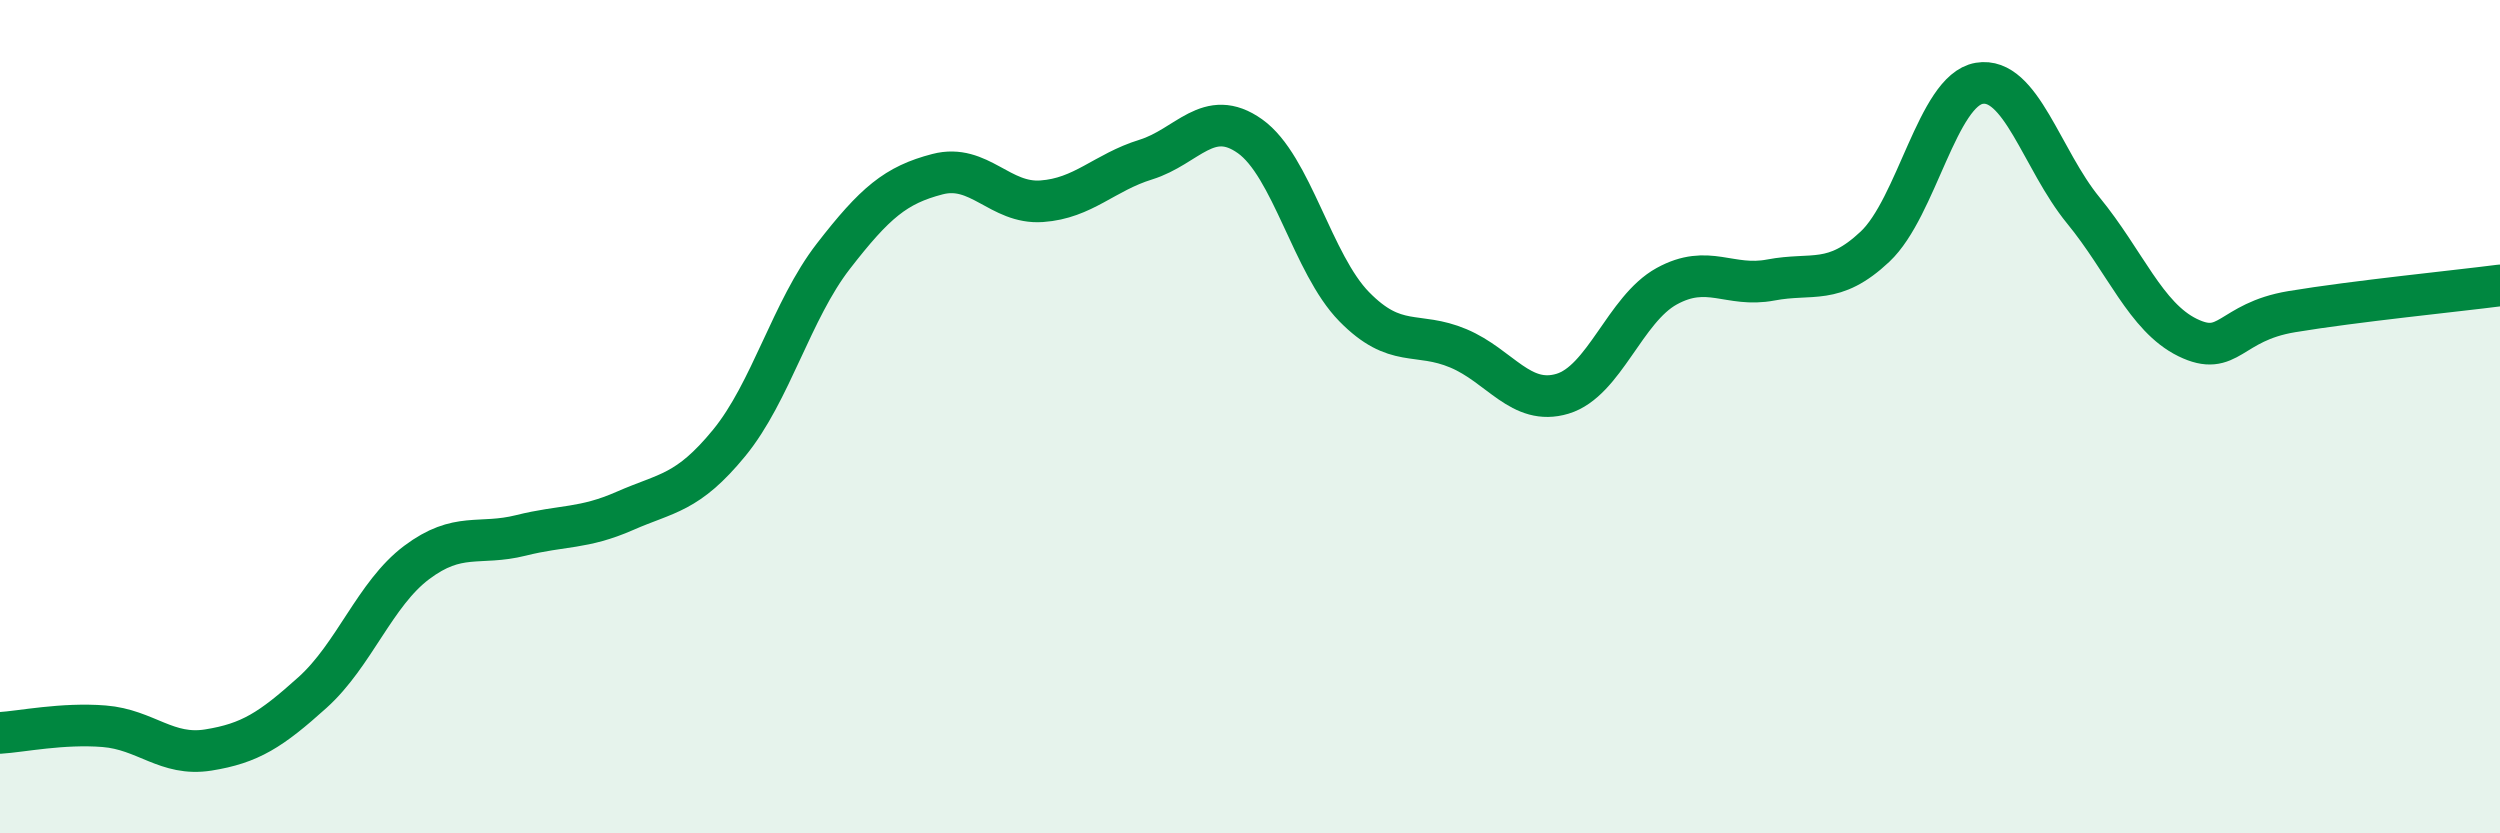
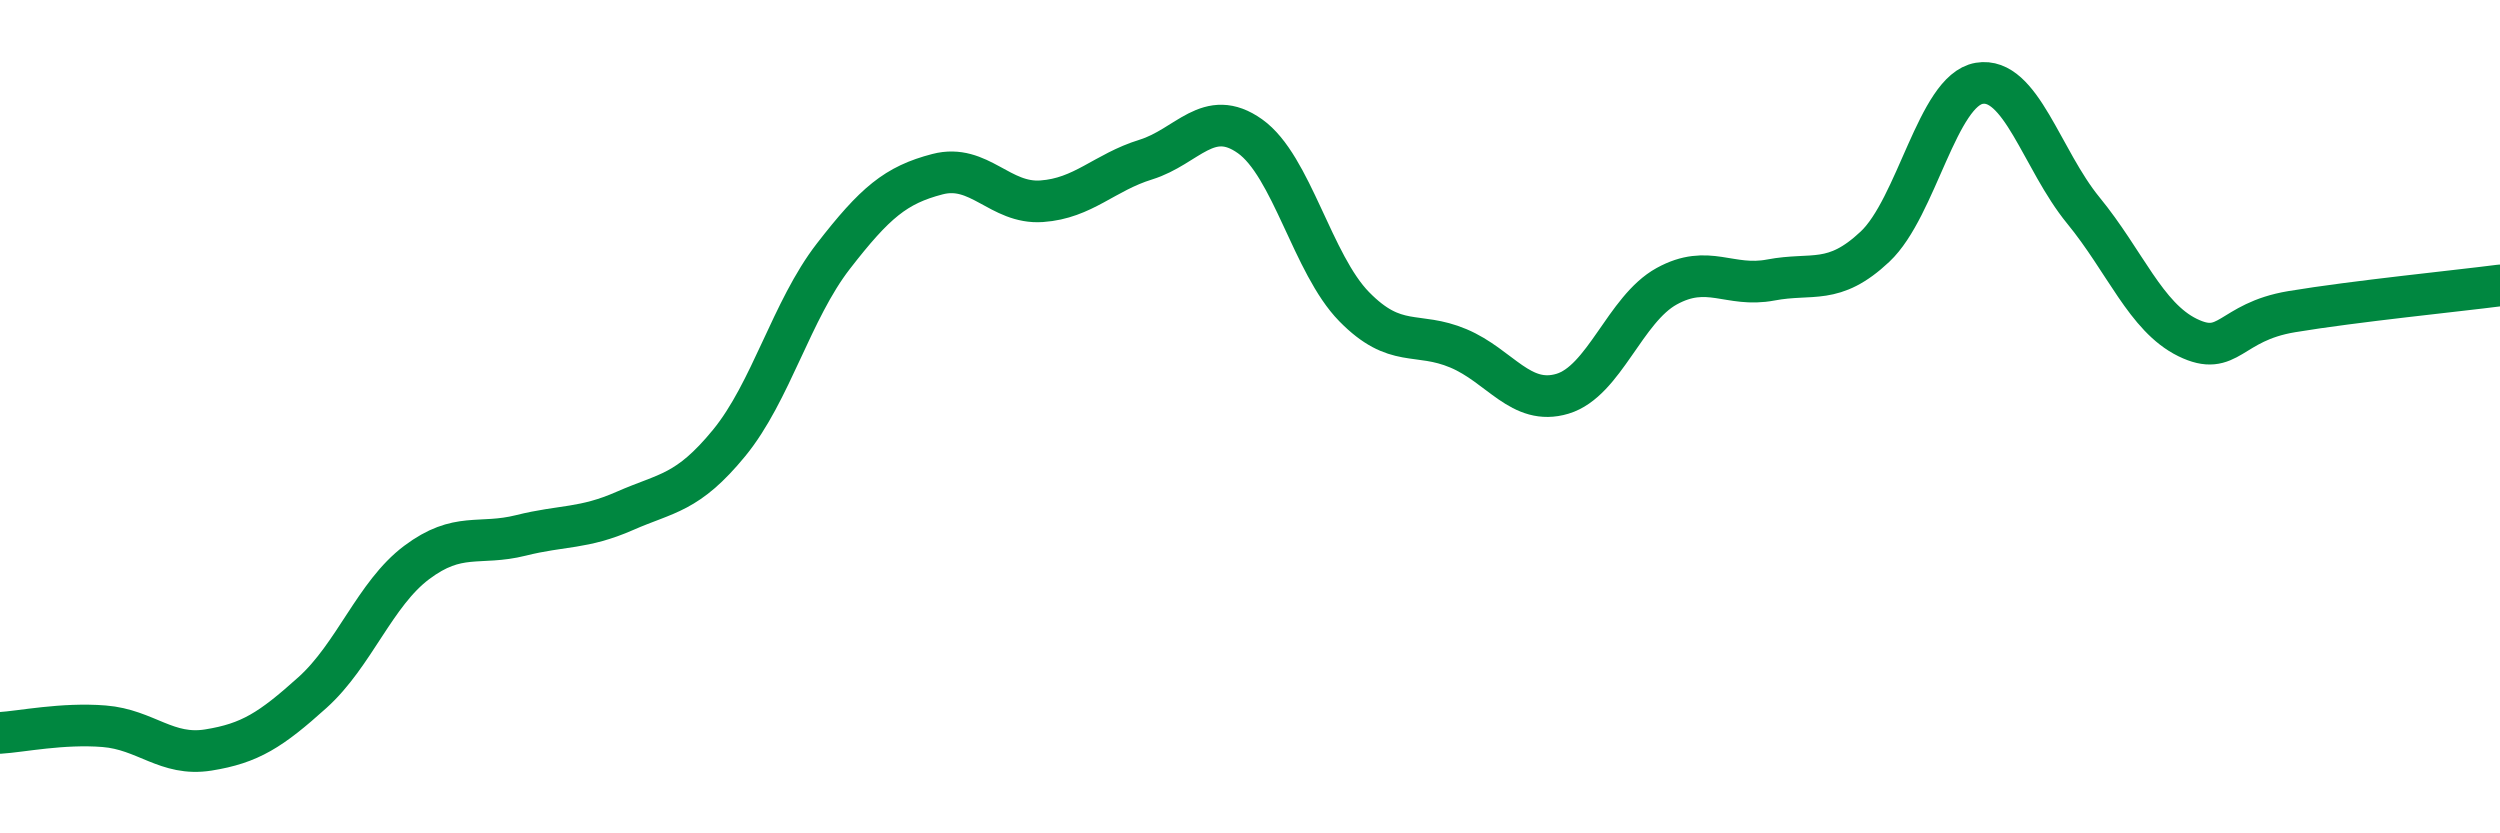
<svg xmlns="http://www.w3.org/2000/svg" width="60" height="20" viewBox="0 0 60 20">
-   <path d="M 0,17.59 C 0.5,17.56 1.5,17.35 2.5,17.43 C 3.5,17.51 4,18.16 5,18 C 6,17.84 6.5,17.52 7.5,16.62 C 8.5,15.72 9,14.25 10,13.5 C 11,12.75 11.5,13.1 12.5,12.85 C 13.5,12.6 14,12.7 15,12.26 C 16,11.82 16.5,11.85 17.5,10.63 C 18.5,9.41 19,7.44 20,6.15 C 21,4.86 21.5,4.44 22.5,4.18 C 23.5,3.92 24,4.9 25,4.83 C 26,4.76 26.5,4.14 27.5,3.83 C 28.5,3.52 29,2.56 30,3.27 C 31,3.98 31.5,6.34 32.5,7.36 C 33.5,8.38 34,7.94 35,8.36 C 36,8.78 36.5,9.75 37.5,9.45 C 38.5,9.15 39,7.42 40,6.87 C 41,6.32 41.5,6.91 42.5,6.72 C 43.5,6.53 44,6.86 45,5.92 C 46,4.98 46.5,2.17 47.5,2 C 48.5,1.83 49,3.83 50,5.05 C 51,6.27 51.5,7.61 52.5,8.1 C 53.5,8.59 53.5,7.73 55,7.48 C 56.5,7.23 59,6.98 60,6.85L60 20L0 20Z" fill="#008740" opacity="0.1" stroke-linecap="round" stroke-linejoin="round" />
  <path d="M 0,17.59 C 0.5,17.56 1.5,17.35 2.5,17.43 C 3.5,17.51 4,18.16 5,18 C 6,17.84 6.5,17.52 7.5,16.62 C 8.5,15.72 9,14.25 10,13.5 C 11,12.75 11.5,13.1 12.5,12.85 C 13.5,12.6 14,12.7 15,12.26 C 16,11.82 16.5,11.85 17.5,10.63 C 18.5,9.41 19,7.44 20,6.15 C 21,4.86 21.5,4.44 22.5,4.18 C 23.5,3.92 24,4.9 25,4.83 C 26,4.76 26.5,4.14 27.5,3.83 C 28.5,3.52 29,2.56 30,3.27 C 31,3.98 31.5,6.34 32.5,7.36 C 33.5,8.38 34,7.94 35,8.36 C 36,8.78 36.5,9.75 37.5,9.45 C 38.5,9.15 39,7.42 40,6.87 C 41,6.32 41.5,6.91 42.5,6.72 C 43.5,6.53 44,6.86 45,5.92 C 46,4.98 46.5,2.17 47.5,2 C 48.5,1.83 49,3.83 50,5.05 C 51,6.27 51.5,7.61 52.5,8.1 C 53.5,8.59 53.5,7.73 55,7.48 C 56.5,7.23 59,6.98 60,6.85" stroke="#008740" stroke-width="1" fill="none" stroke-linecap="round" stroke-linejoin="round" />
</svg>